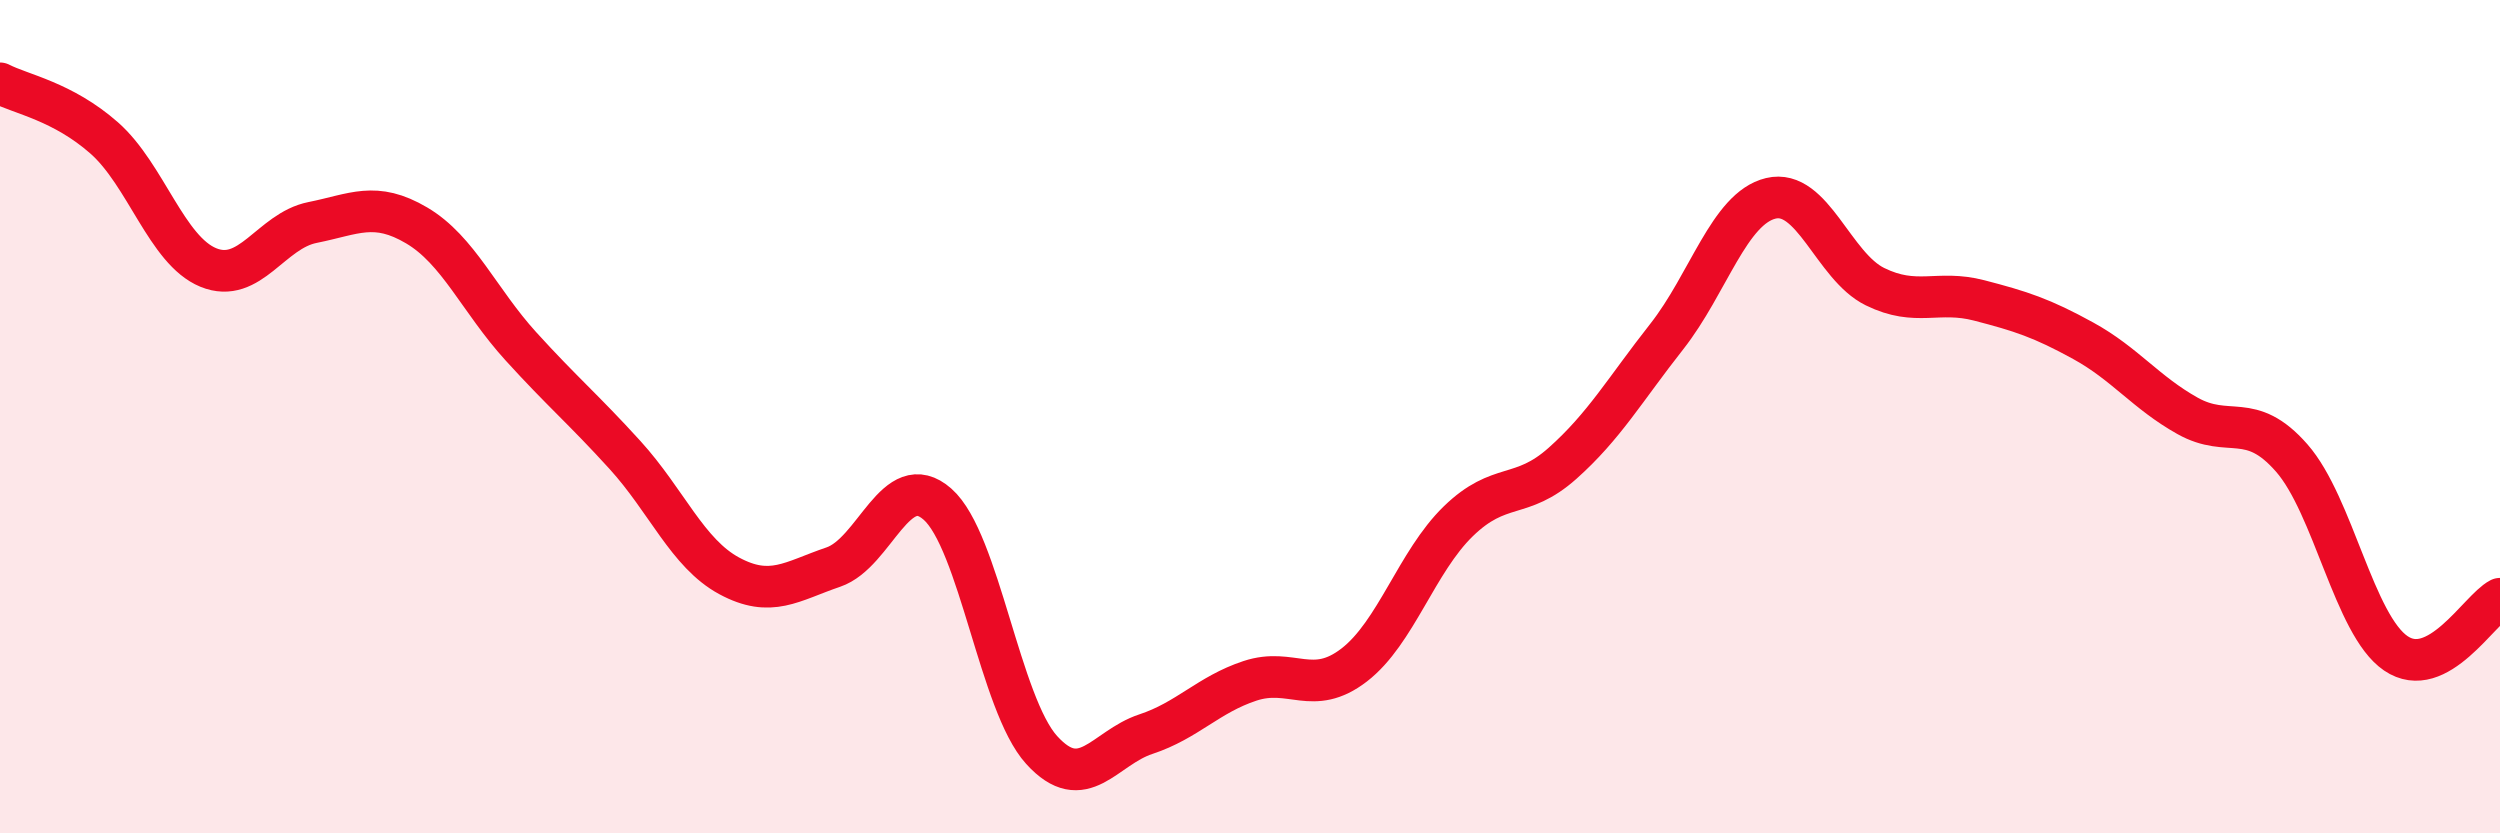
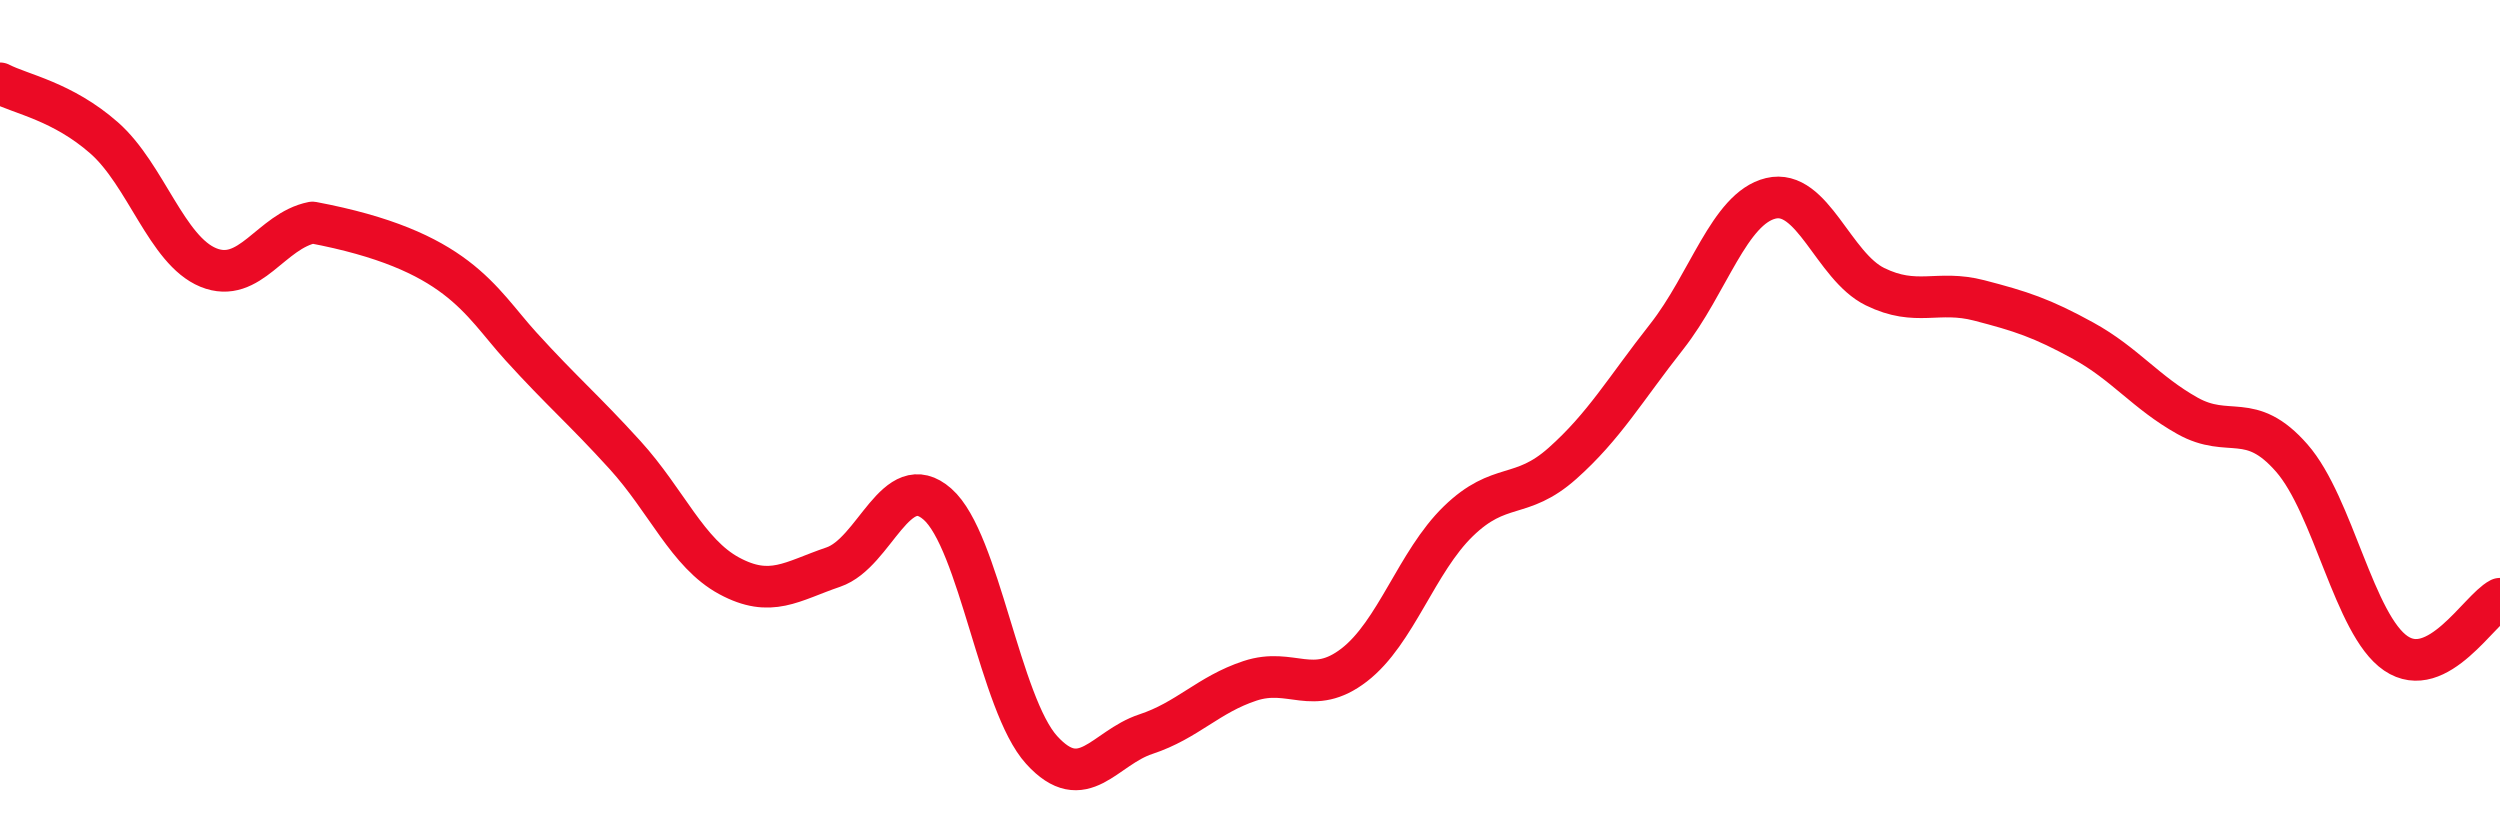
<svg xmlns="http://www.w3.org/2000/svg" width="60" height="20" viewBox="0 0 60 20">
-   <path d="M 0,2 C 0.5,2.26 1.5,2.43 2.5,3.31 C 3.5,4.19 4,6.01 5,6.42 C 6,6.83 6.5,5.54 7.5,5.34 C 8.5,5.14 9,4.82 10,5.41 C 11,6 11.5,7.21 12.5,8.31 C 13.5,9.41 14,9.82 15,10.92 C 16,12.02 16.5,13.28 17.5,13.82 C 18.5,14.36 19,13.95 20,13.61 C 21,13.27 21.5,11.22 22.5,12.1 C 23.5,12.98 24,16.9 25,18 C 26,19.1 26.5,17.95 27.5,17.62 C 28.5,17.29 29,16.67 30,16.34 C 31,16.01 31.5,16.73 32.5,15.96 C 33.5,15.19 34,13.48 35,12.51 C 36,11.54 36.5,12.01 37.5,11.12 C 38.5,10.23 39,9.35 40,8.08 C 41,6.81 41.5,5 42.5,4.76 C 43.5,4.52 44,6.39 45,6.88 C 46,7.37 46.5,6.95 47.5,7.21 C 48.5,7.47 49,7.63 50,8.18 C 51,8.73 51.5,9.42 52.5,9.98 C 53.5,10.54 54,9.85 55,10.99 C 56,12.13 56.5,15 57.5,15.68 C 58.5,16.36 59.5,14.63 60,14.37L60 20L0 20Z" fill="#EB0A25" opacity="0.1" stroke-linecap="round" stroke-linejoin="round" />
-   <path d="M 0,2 C 0.5,2.26 1.5,2.43 2.5,3.31 C 3.5,4.19 4,6.01 5,6.42 C 6,6.83 6.5,5.54 7.5,5.34 C 8.5,5.14 9,4.82 10,5.41 C 11,6 11.5,7.21 12.5,8.31 C 13.5,9.41 14,9.82 15,10.92 C 16,12.02 16.5,13.28 17.5,13.82 C 18.5,14.36 19,13.95 20,13.61 C 21,13.27 21.5,11.22 22.5,12.1 C 23.5,12.98 24,16.9 25,18 C 26,19.1 26.5,17.95 27.5,17.62 C 28.5,17.29 29,16.67 30,16.34 C 31,16.01 31.5,16.73 32.5,15.96 C 33.5,15.19 34,13.48 35,12.51 C 36,11.54 36.5,12.01 37.5,11.12 C 38.5,10.23 39,9.35 40,8.08 C 41,6.81 41.5,5 42.5,4.76 C 43.5,4.52 44,6.39 45,6.88 C 46,7.37 46.5,6.95 47.5,7.21 C 48.5,7.47 49,7.63 50,8.18 C 51,8.73 51.5,9.42 52.5,9.98 C 53.5,10.54 54,9.85 55,10.99 C 56,12.13 56.5,15 57.5,15.68 C 58.5,16.36 59.5,14.63 60,14.37" stroke="#EB0A25" stroke-width="1" fill="none" stroke-linecap="round" stroke-linejoin="round" />
+   <path d="M 0,2 C 0.5,2.26 1.5,2.43 2.5,3.31 C 3.5,4.19 4,6.01 5,6.42 C 6,6.83 6.5,5.54 7.5,5.34 C 11,6 11.5,7.21 12.5,8.31 C 13.5,9.41 14,9.82 15,10.92 C 16,12.02 16.5,13.28 17.5,13.82 C 18.5,14.36 19,13.95 20,13.61 C 21,13.27 21.5,11.22 22.5,12.1 C 23.5,12.98 24,16.9 25,18 C 26,19.1 26.5,17.95 27.5,17.62 C 28.5,17.29 29,16.67 30,16.34 C 31,16.01 31.5,16.73 32.5,15.96 C 33.5,15.19 34,13.48 35,12.51 C 36,11.54 36.5,12.01 37.5,11.12 C 38.5,10.23 39,9.35 40,8.08 C 41,6.81 41.5,5 42.5,4.76 C 43.5,4.52 44,6.39 45,6.88 C 46,7.37 46.5,6.95 47.5,7.21 C 48.5,7.47 49,7.63 50,8.18 C 51,8.73 51.5,9.42 52.5,9.98 C 53.5,10.54 54,9.85 55,10.99 C 56,12.13 56.5,15 57.5,15.68 C 58.5,16.36 59.5,14.63 60,14.37" stroke="#EB0A25" stroke-width="1" fill="none" stroke-linecap="round" stroke-linejoin="round" />
</svg>